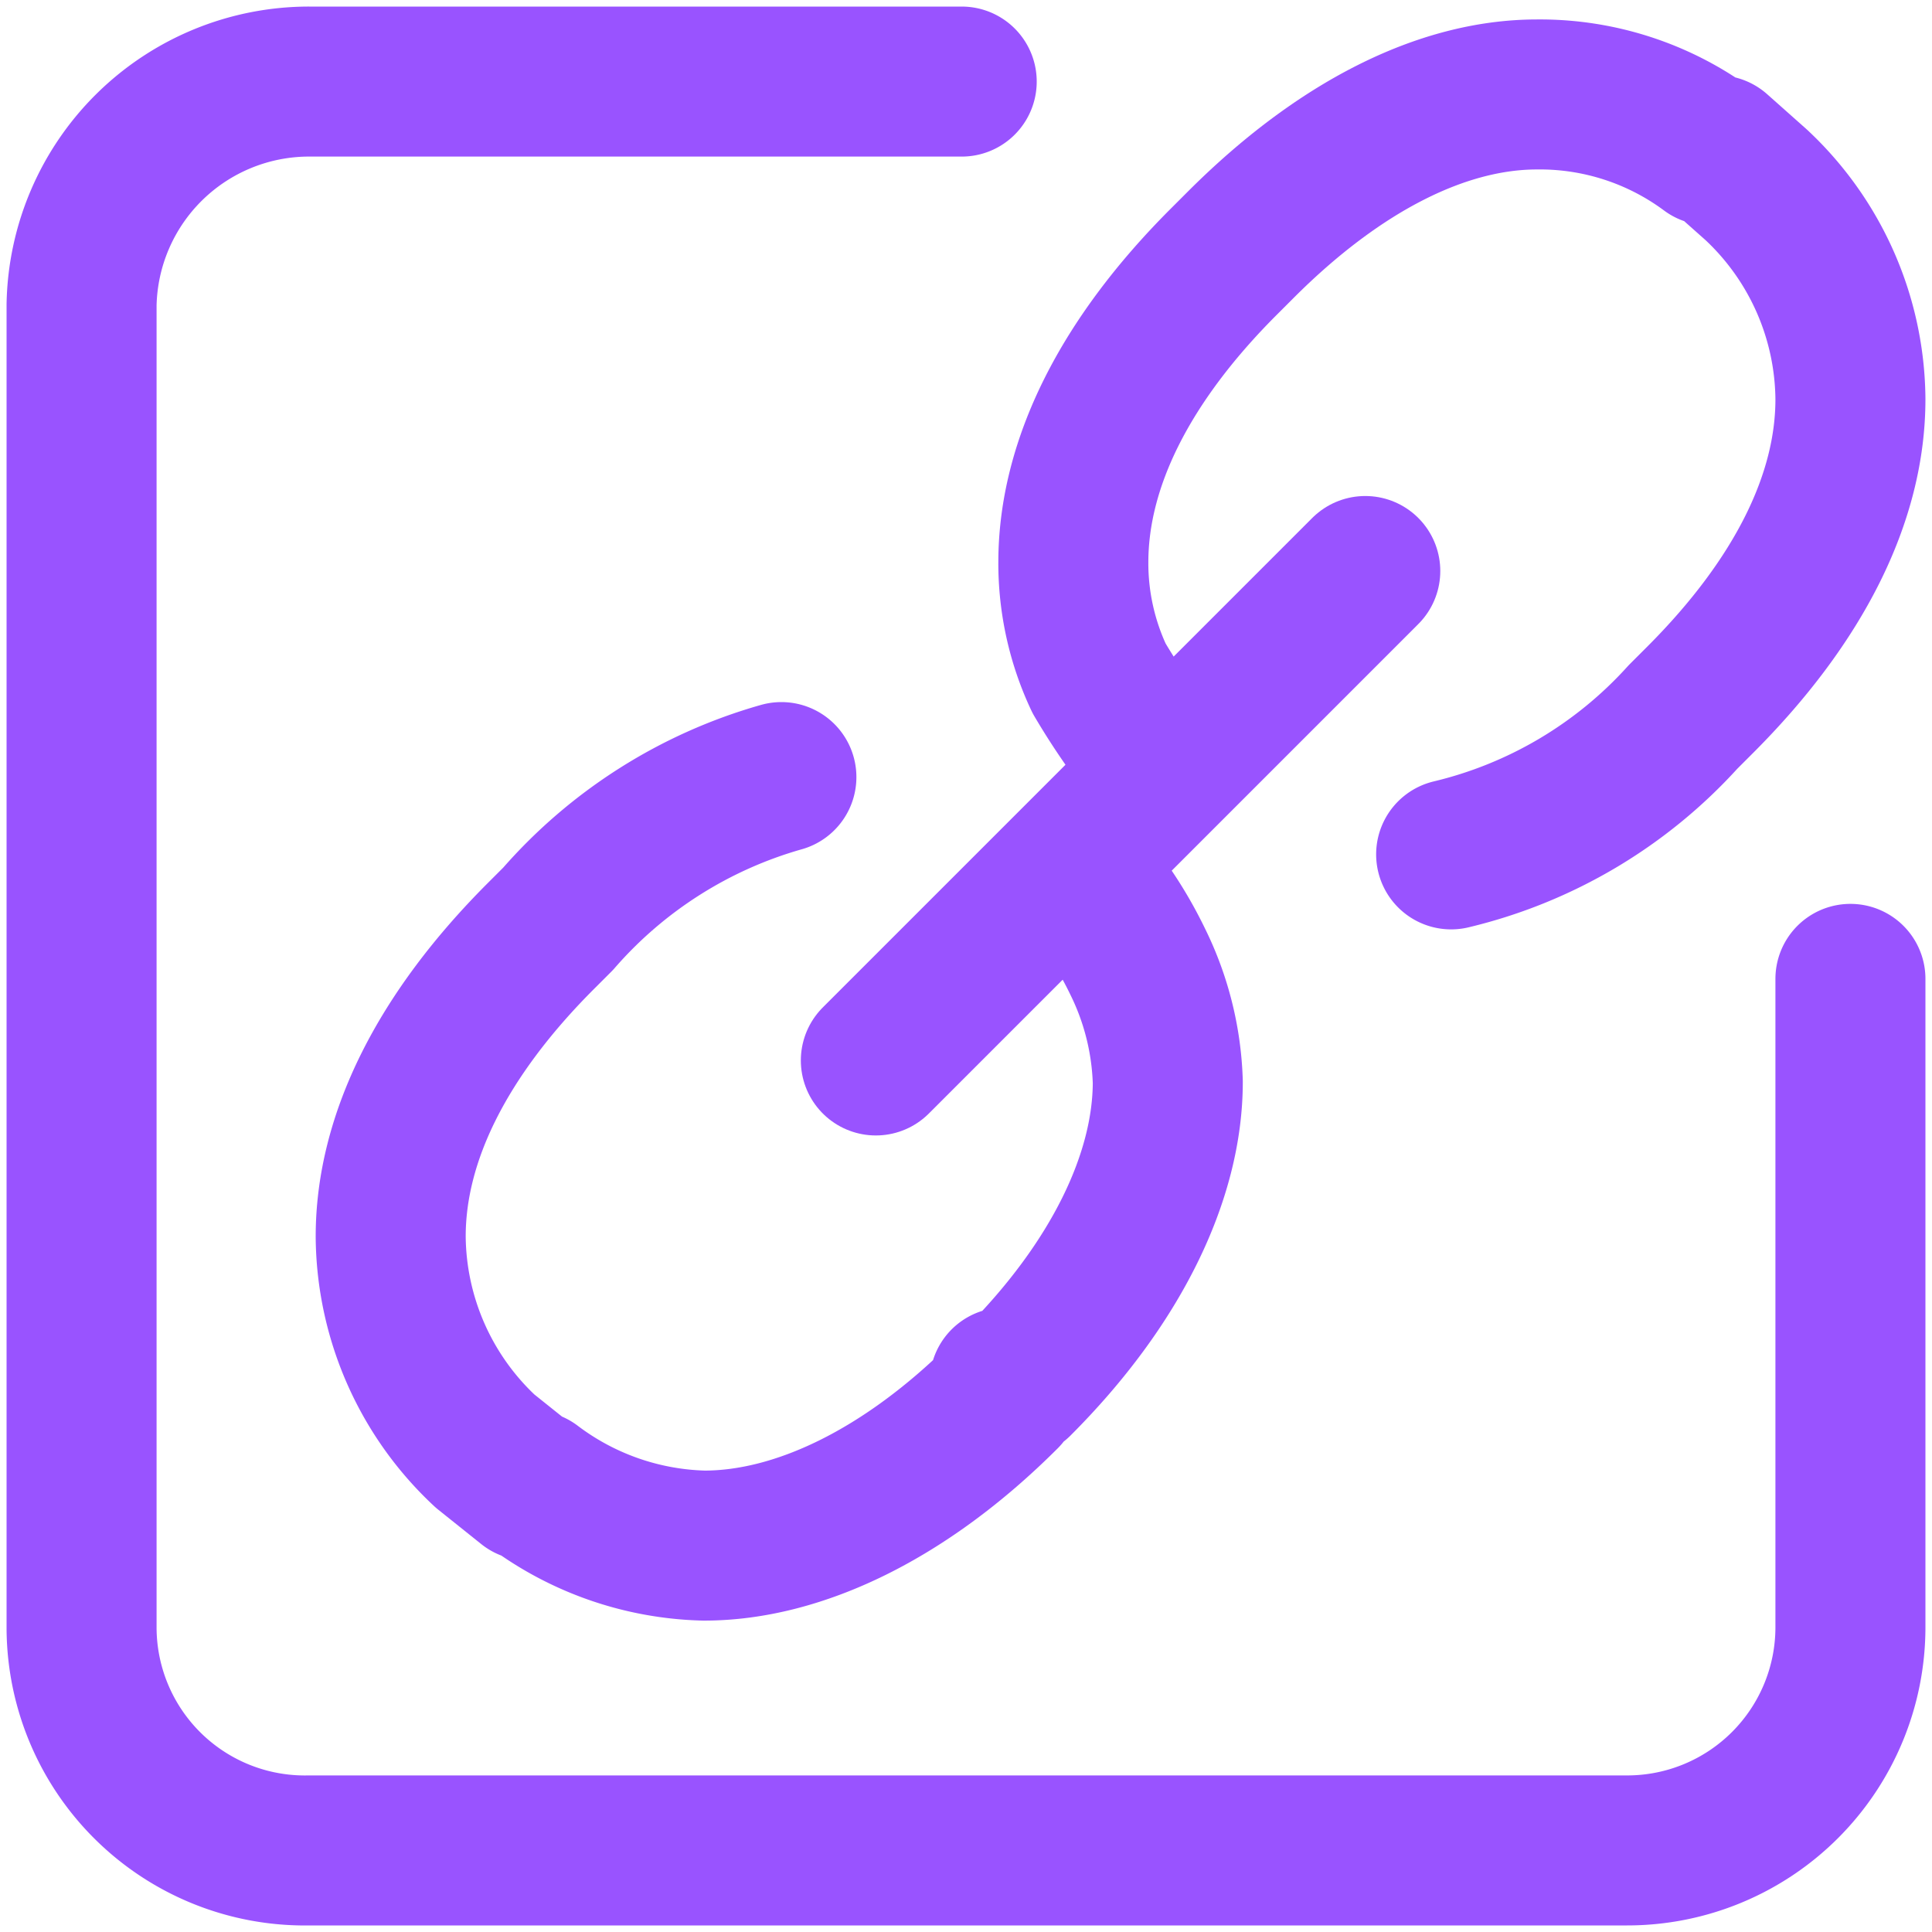
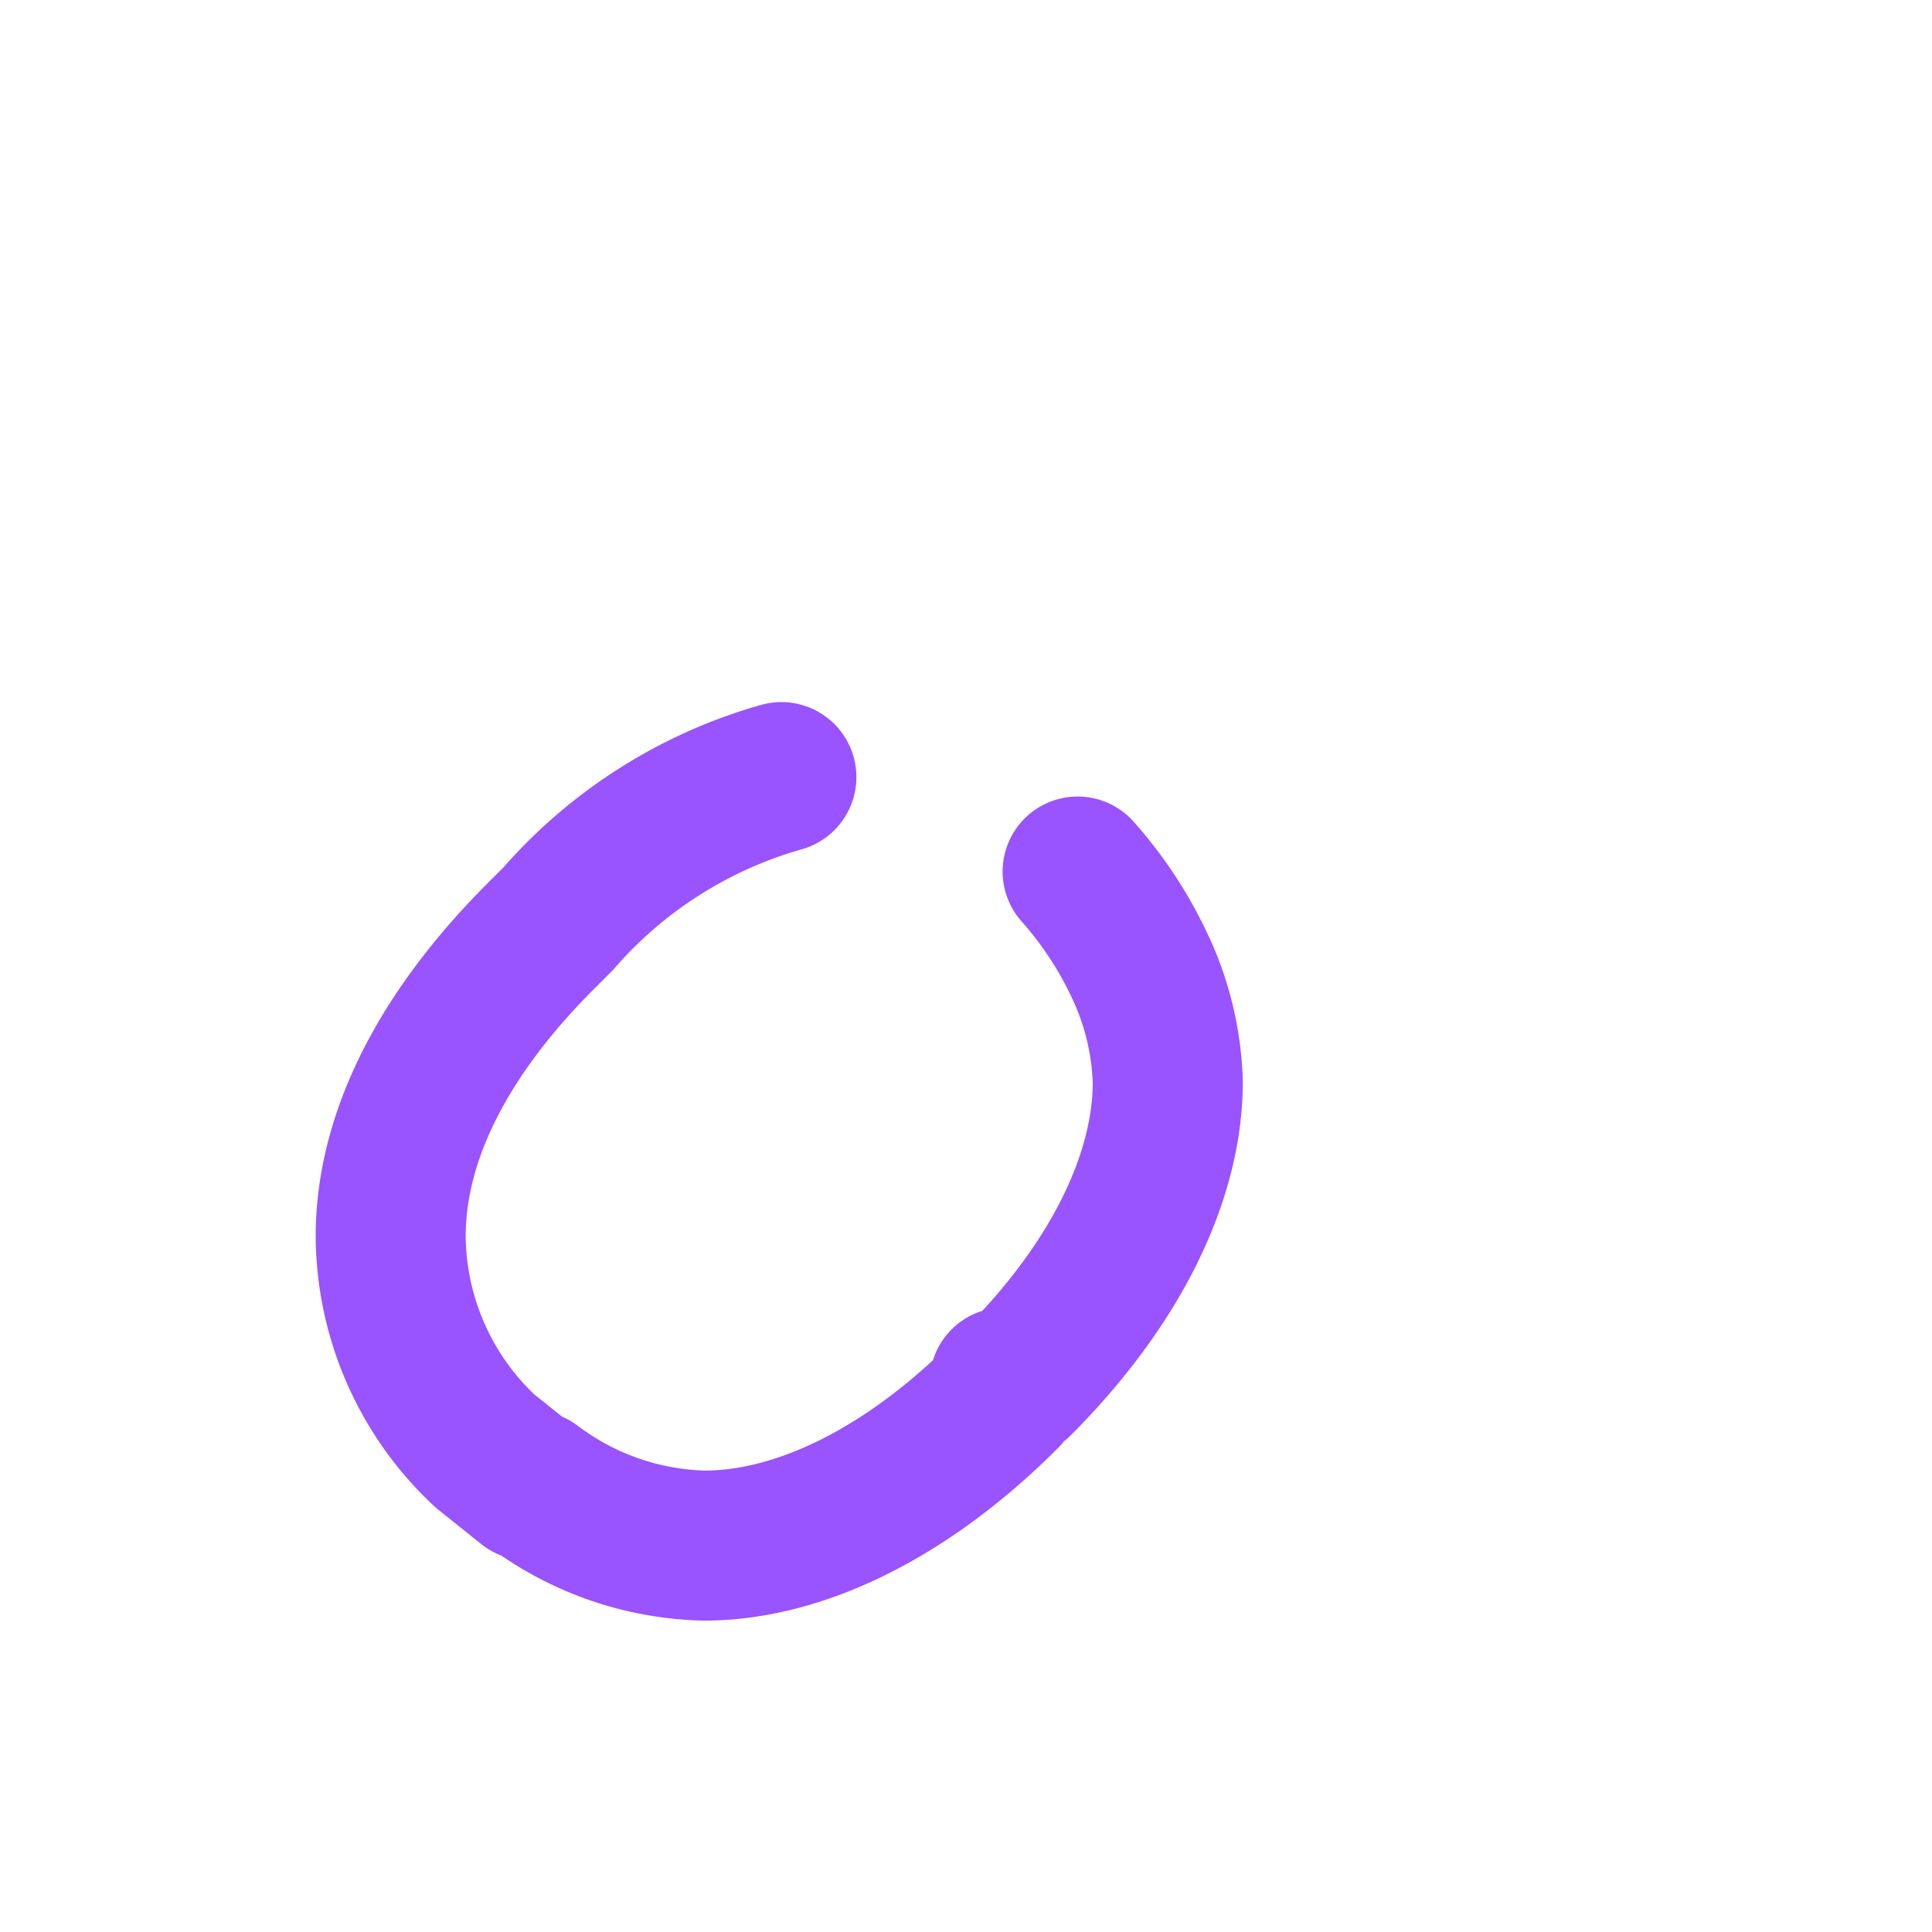
<svg xmlns="http://www.w3.org/2000/svg" viewBox="0 0 45 45">
-   <path d="M43.1,22.8V37.9a5.2,5.2,0,0,1-5.2,5.2H7.2a5.2,5.2,0,0,1-5.3-5.2V7.1A5.3,5.3,0,0,1,7.2,1.9H22.4" style="fill:none;stroke:#9953ff;stroke-linecap:round;stroke-miterlimit:13.333;stroke-width:3.494px" />
-   <path d="M31.8,13.3,20.4,24.7" style="fill:none;stroke:#9953ff;stroke-linecap:round;stroke-miterlimit:13.333;stroke-width:3.494px" />
-   <path d="M33.8,19.9a10.6,10.6,0,0,0,5.4-3.2l.2-.2.2-.2c2.3-2.3,3.5-4.7,3.5-7a6.9,6.9,0,0,0-2.2-5L40,3.5h-.2a6.6,6.6,0,0,0-4-1.3c-2.2,0-4.6,1.2-6.9,3.5l-.2.2-.2.2c-2.3,2.3-3.5,4.7-3.5,7a6.3,6.3,0,0,0,.6,2.7,15.5,15.5,0,0,0,1.4,2" style="fill:none;stroke:#9953ff;stroke-linecap:round;stroke-linejoin:round;stroke-width:3.494px" />
  <path d="M18.2,18.1A10.8,10.8,0,0,0,13,21.4l-.2.2-.2.2c-2.3,2.3-3.5,4.7-3.5,7a6.9,6.9,0,0,0,2.2,5l1,.8h.1a6.9,6.9,0,0,0,4,1.4c2.2,0,4.7-1.2,7-3.5v-.3h.3c2.3-2.3,3.5-4.8,3.5-7a6.8,6.8,0,0,0-.7-2.8,9.1,9.1,0,0,0-1.4-2.1" style="fill:none;stroke:#9953ff;stroke-linecap:round;stroke-linejoin:round;stroke-width:3.494px" />
</svg>